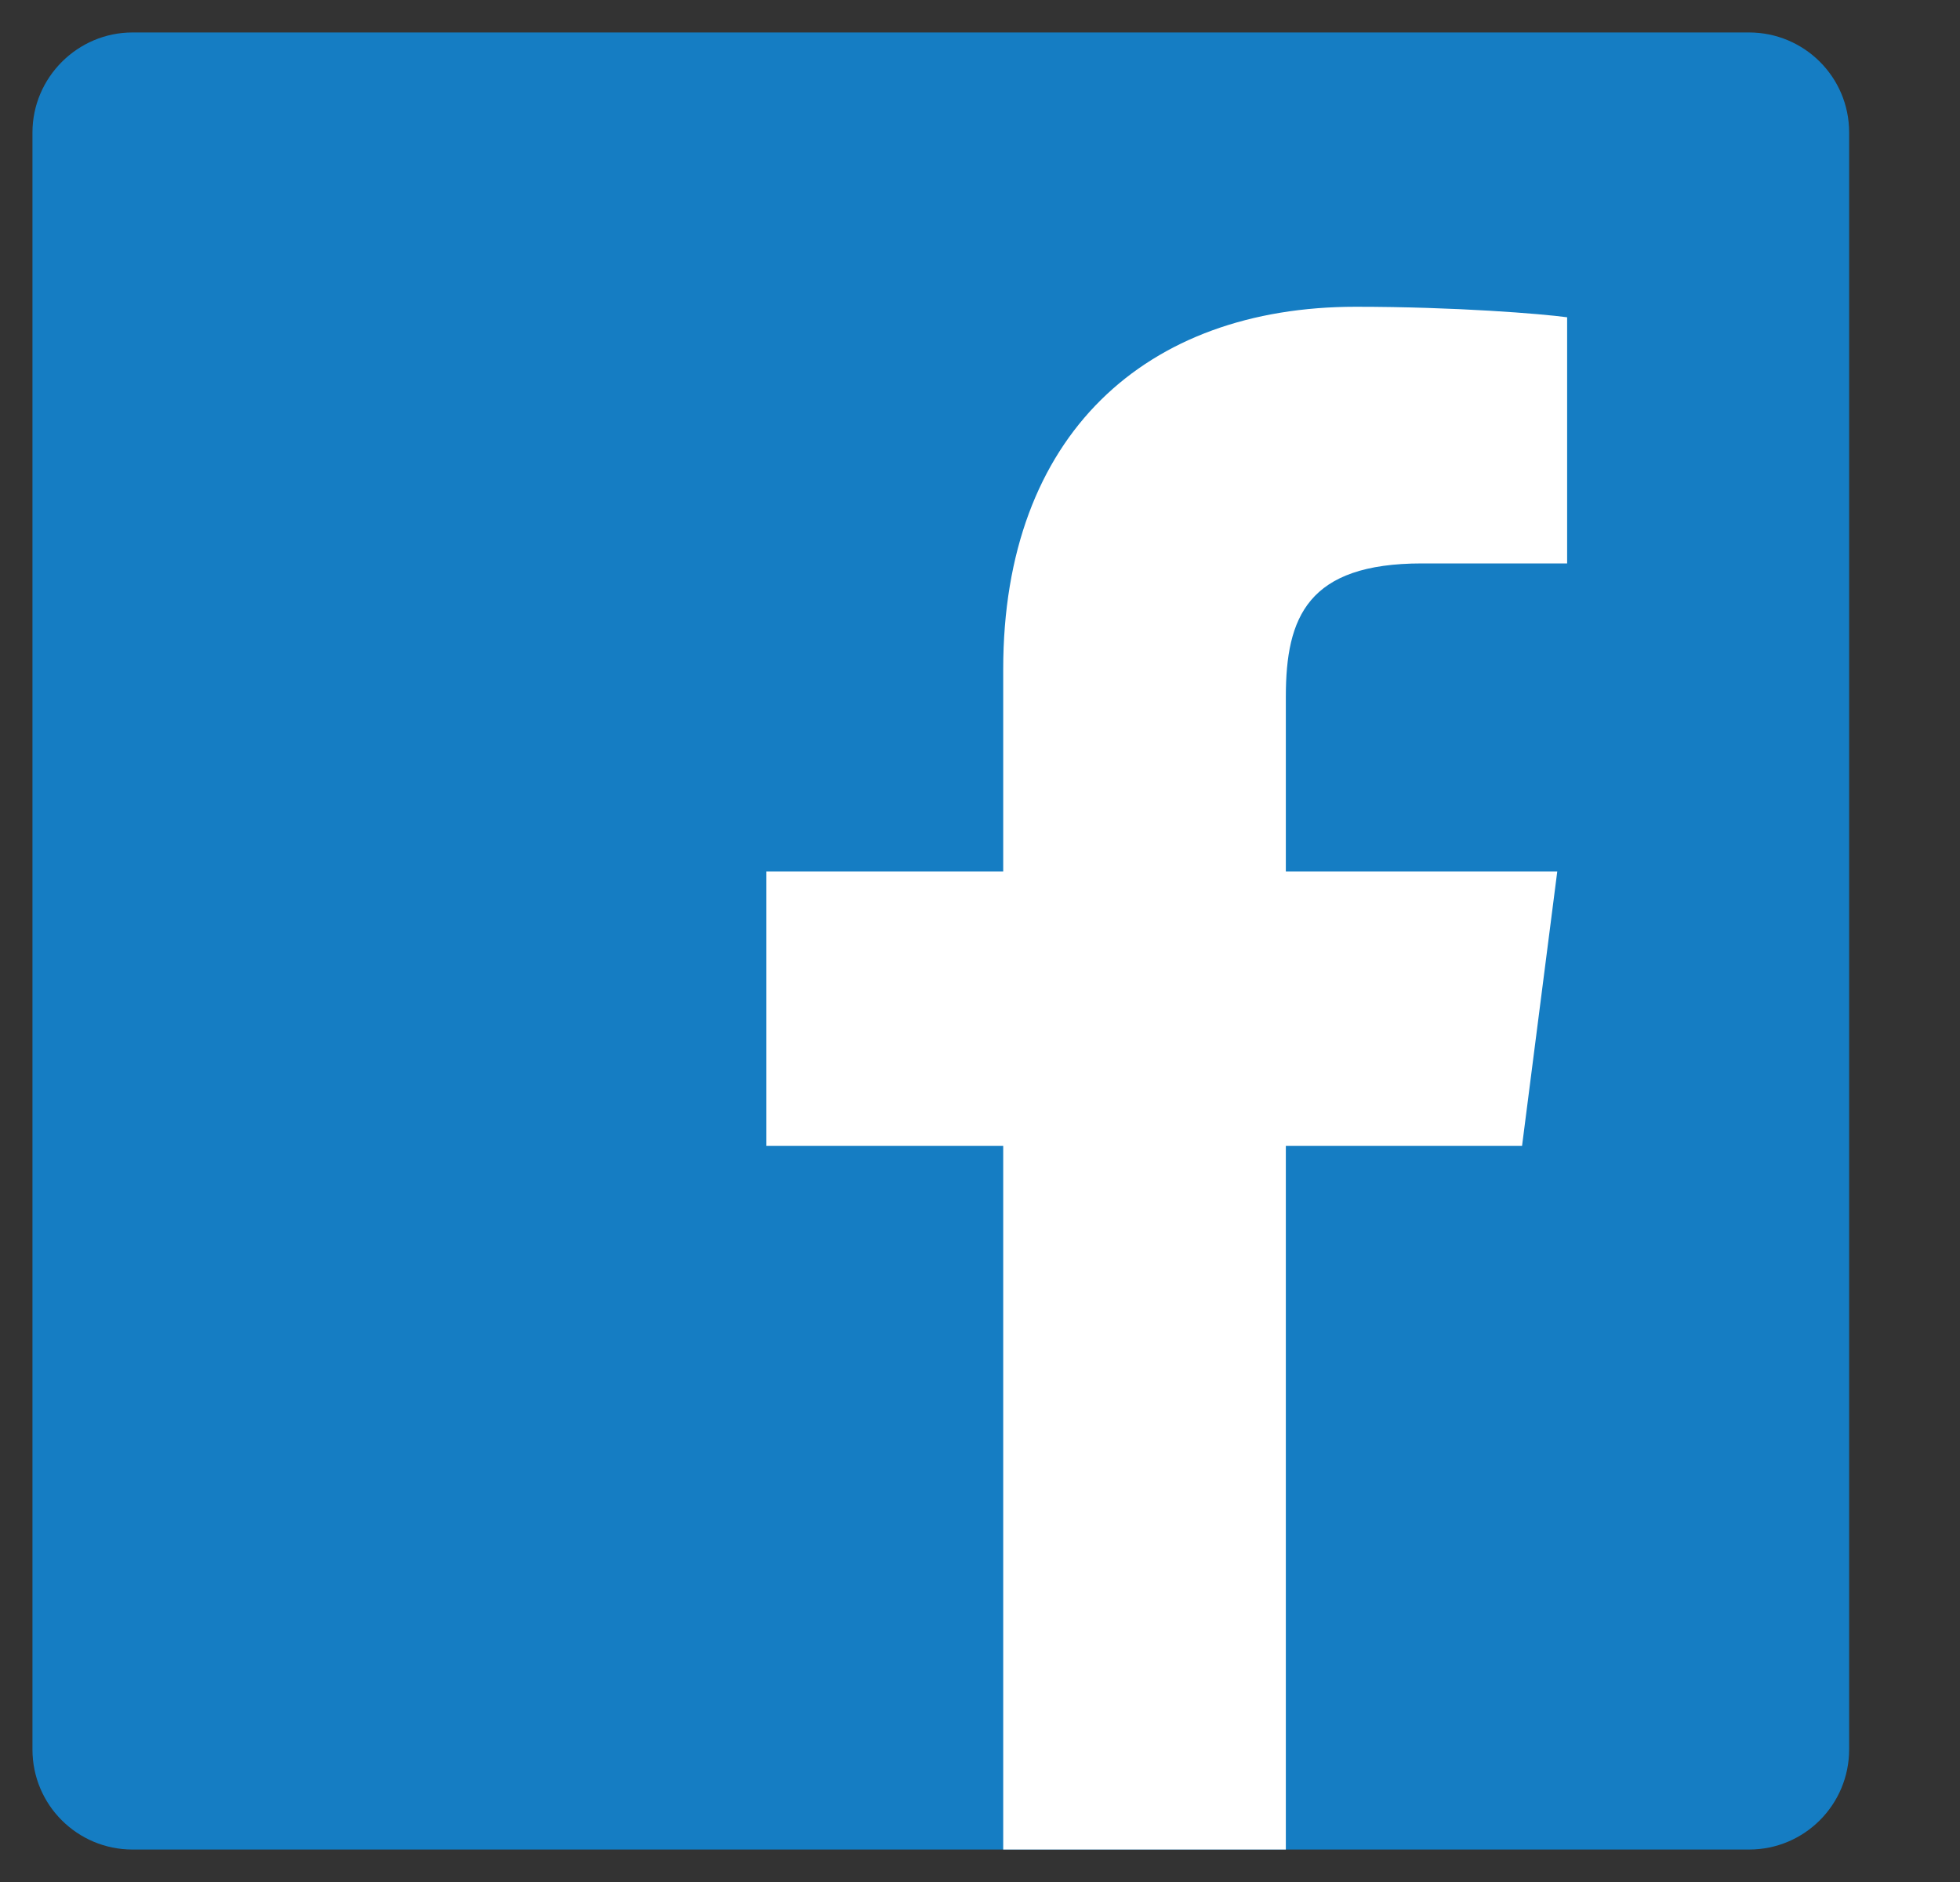
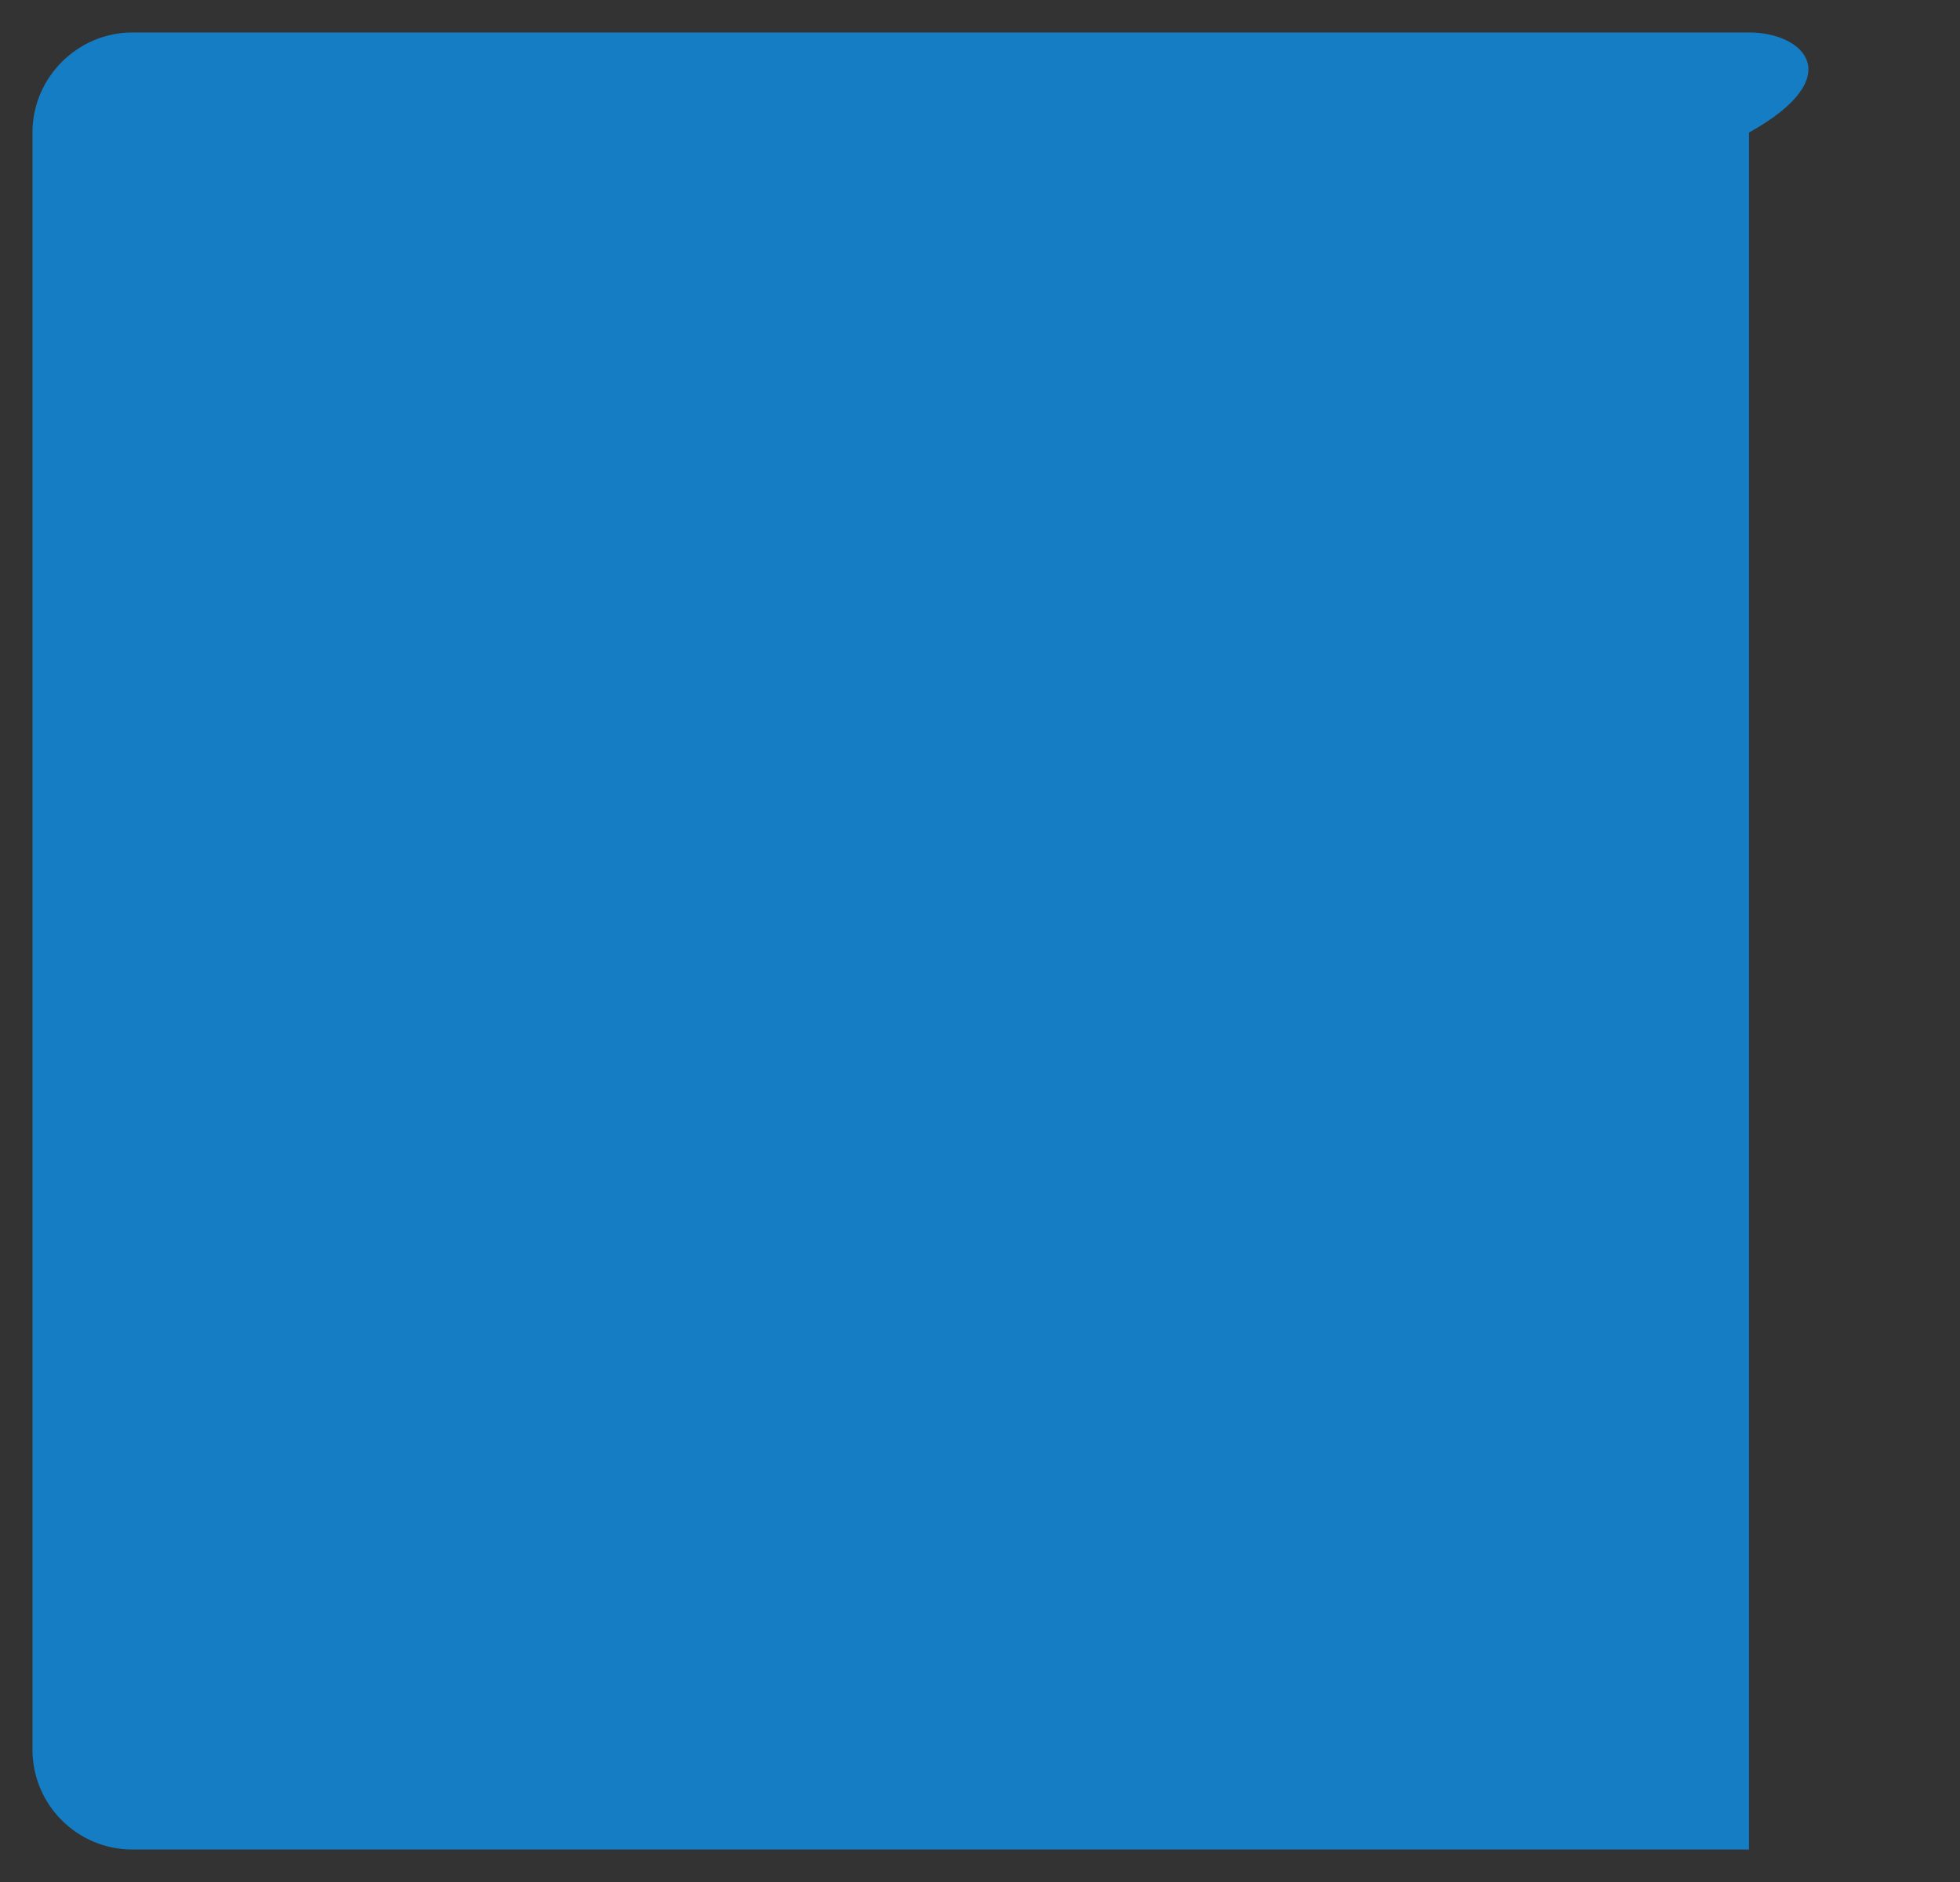
<svg xmlns="http://www.w3.org/2000/svg" width="25" height="24" viewBox="0 0 25 24" fill="none">
  <rect x="0" y="0" width="25" height="24" fill="#333333" stroke="none" />
-   <path d="M22.309 23.586C23.02 23.586 23.586 23.011 23.586 22.309V1.69C23.586 0.98 23.011 0.414 22.309 0.414H1.69C0.989 0.414 0.414 0.989 0.414 1.69V22.309C0.414 23.02 0.989 23.586 1.69 23.586H22.309Z" fill="#157DC3" />
-   <path d="M16.401 23.586V14.612H19.414L19.863 11.114H16.401V8.884C16.401 7.868 16.68 7.185 18.137 7.185H19.989V4.046C19.666 4.002 18.569 3.912 17.292 3.912C14.621 3.912 12.796 5.539 12.796 8.534V11.114H9.774V14.612H12.796V23.586H16.401Z" fill="white" />
+   <path d="M22.309 23.586V1.69C23.586 0.98 23.011 0.414 22.309 0.414H1.69C0.989 0.414 0.414 0.989 0.414 1.69V22.309C0.414 23.02 0.989 23.586 1.69 23.586H22.309Z" fill="#157DC3" />
</svg>